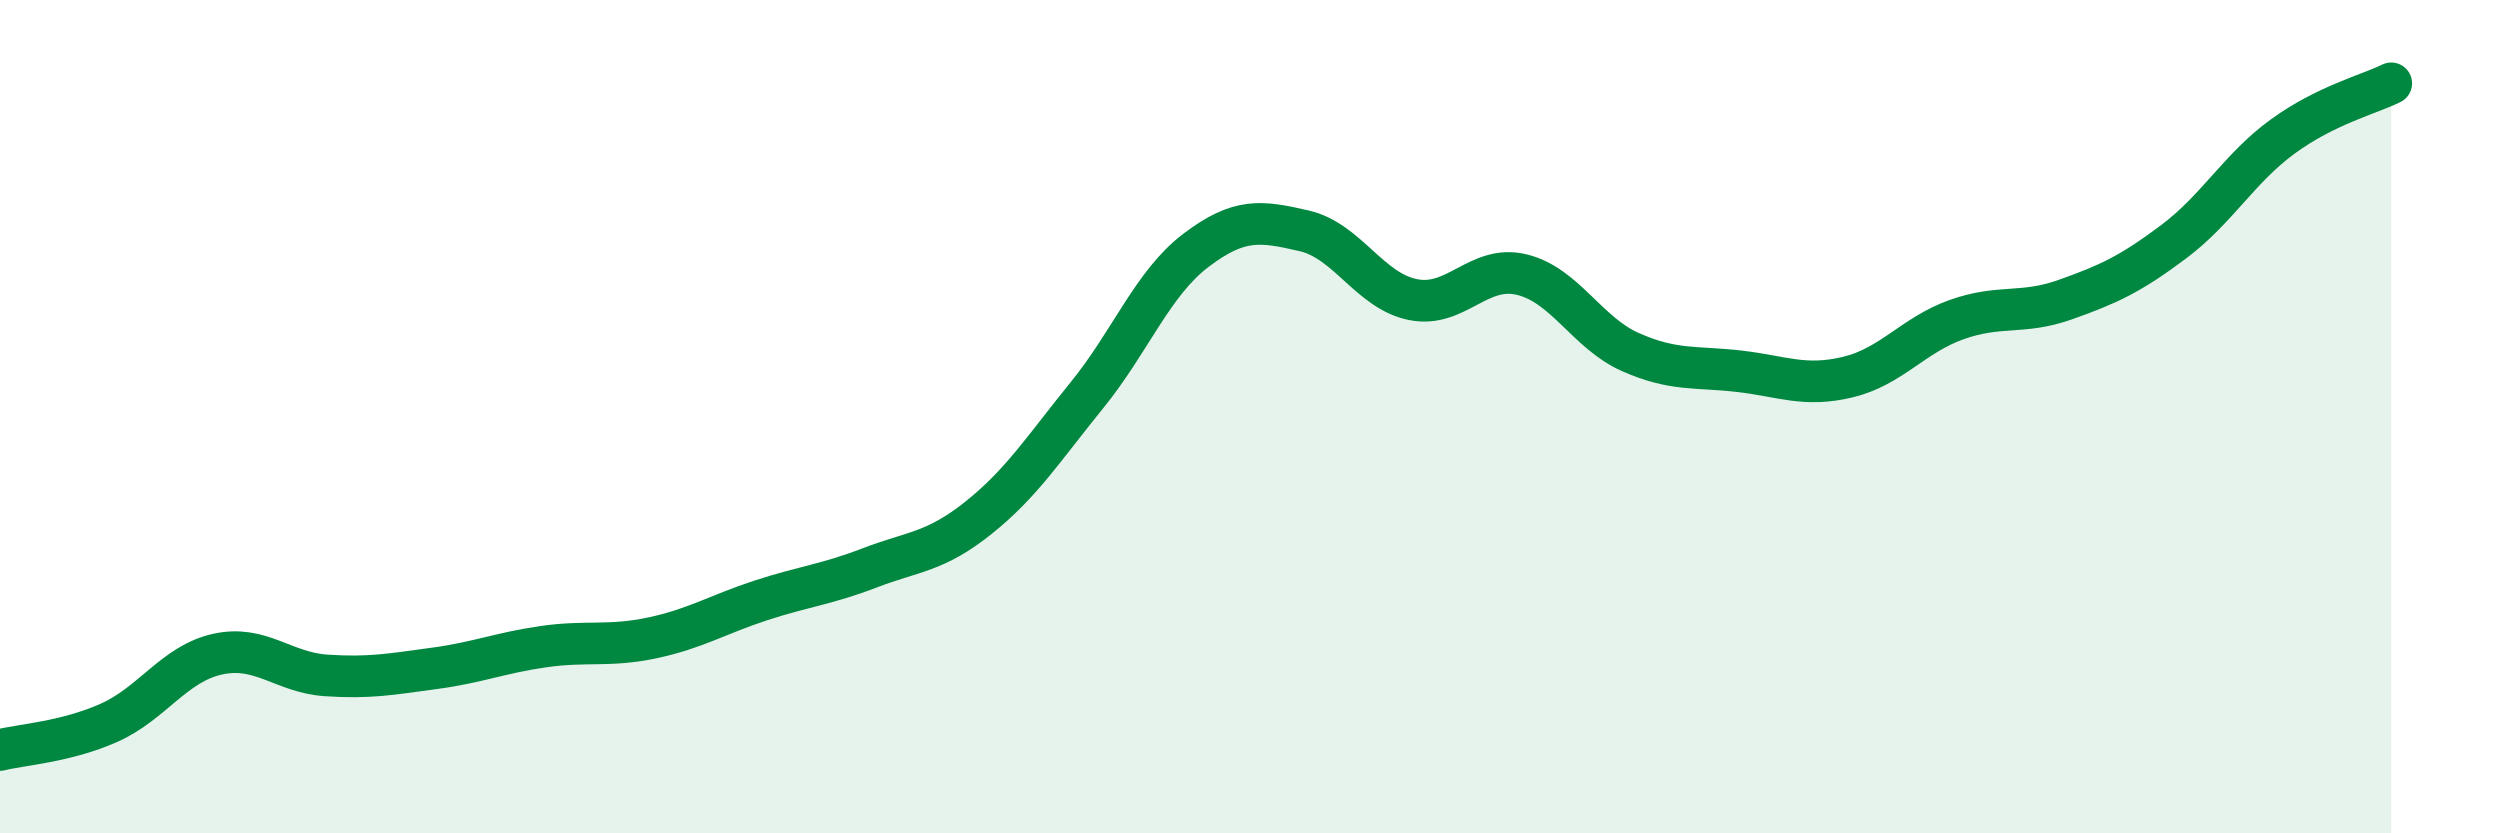
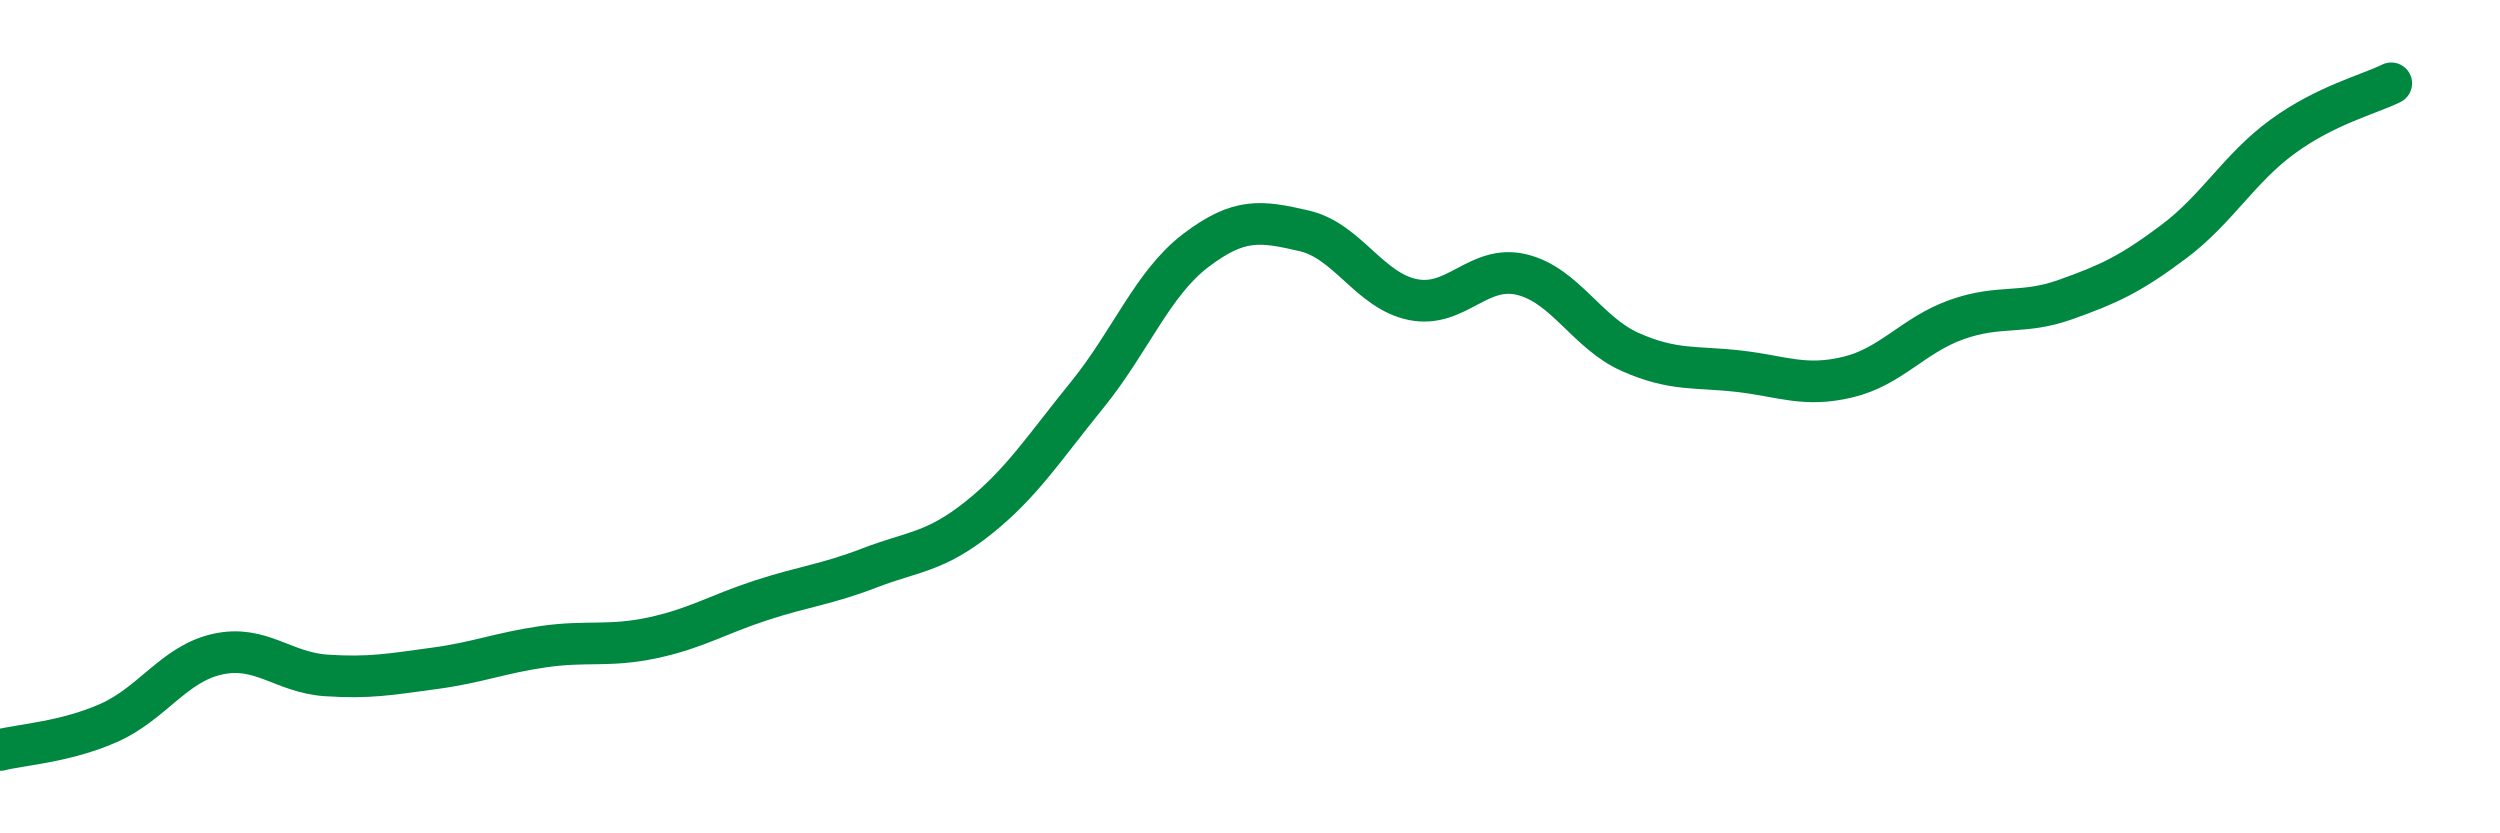
<svg xmlns="http://www.w3.org/2000/svg" width="60" height="20" viewBox="0 0 60 20">
-   <path d="M 0,18 C 0.52,17.87 1.57,17.81 2.61,17.35 C 3.65,16.89 4.18,15.93 5.22,15.7 C 6.26,15.47 6.79,16.14 7.83,16.21 C 8.87,16.28 9.39,16.18 10.43,16.04 C 11.47,15.9 12,15.67 13.04,15.52 C 14.08,15.37 14.61,15.53 15.65,15.31 C 16.69,15.09 17.22,14.75 18.26,14.41 C 19.3,14.07 19.83,14.03 20.87,13.63 C 21.91,13.23 22.44,13.26 23.48,12.43 C 24.52,11.6 25.05,10.76 26.09,9.48 C 27.13,8.2 27.66,6.8 28.7,6.01 C 29.74,5.22 30.26,5.3 31.3,5.54 C 32.34,5.78 32.87,6.98 33.91,7.19 C 34.95,7.4 35.48,6.34 36.52,6.59 C 37.56,6.84 38.09,7.99 39.13,8.45 C 40.17,8.91 40.7,8.79 41.74,8.91 C 42.78,9.03 43.31,9.3 44.35,9.05 C 45.39,8.8 45.92,8.04 46.96,7.67 C 48,7.3 48.53,7.56 49.57,7.19 C 50.61,6.82 51.13,6.58 52.17,5.8 C 53.21,5.02 53.74,4.04 54.78,3.28 C 55.82,2.52 56.87,2.26 57.39,2L57.39 20L0 20Z" fill="#008740" opacity="0.1" stroke-linecap="round" stroke-linejoin="round" />
  <path d="M 0,18 C 0.52,17.87 1.57,17.81 2.61,17.35 C 3.65,16.89 4.18,15.93 5.22,15.7 C 6.26,15.47 6.79,16.14 7.83,16.21 C 8.87,16.28 9.39,16.18 10.43,16.04 C 11.47,15.9 12,15.67 13.04,15.52 C 14.08,15.37 14.61,15.53 15.65,15.31 C 16.69,15.09 17.22,14.75 18.26,14.41 C 19.3,14.07 19.83,14.03 20.87,13.63 C 21.91,13.23 22.44,13.26 23.48,12.43 C 24.52,11.6 25.05,10.76 26.09,9.48 C 27.13,8.2 27.66,6.8 28.7,6.01 C 29.74,5.22 30.26,5.3 31.3,5.54 C 32.34,5.78 32.87,6.98 33.91,7.19 C 34.95,7.4 35.48,6.34 36.52,6.59 C 37.56,6.84 38.09,7.99 39.13,8.45 C 40.17,8.91 40.7,8.79 41.74,8.91 C 42.78,9.03 43.31,9.3 44.35,9.05 C 45.39,8.8 45.92,8.04 46.96,7.67 C 48,7.3 48.53,7.56 49.57,7.19 C 50.61,6.82 51.13,6.58 52.17,5.8 C 53.21,5.02 53.74,4.04 54.78,3.28 C 55.82,2.52 56.87,2.26 57.39,2" stroke="#008740" stroke-width="1" fill="none" stroke-linecap="round" stroke-linejoin="round" />
</svg>